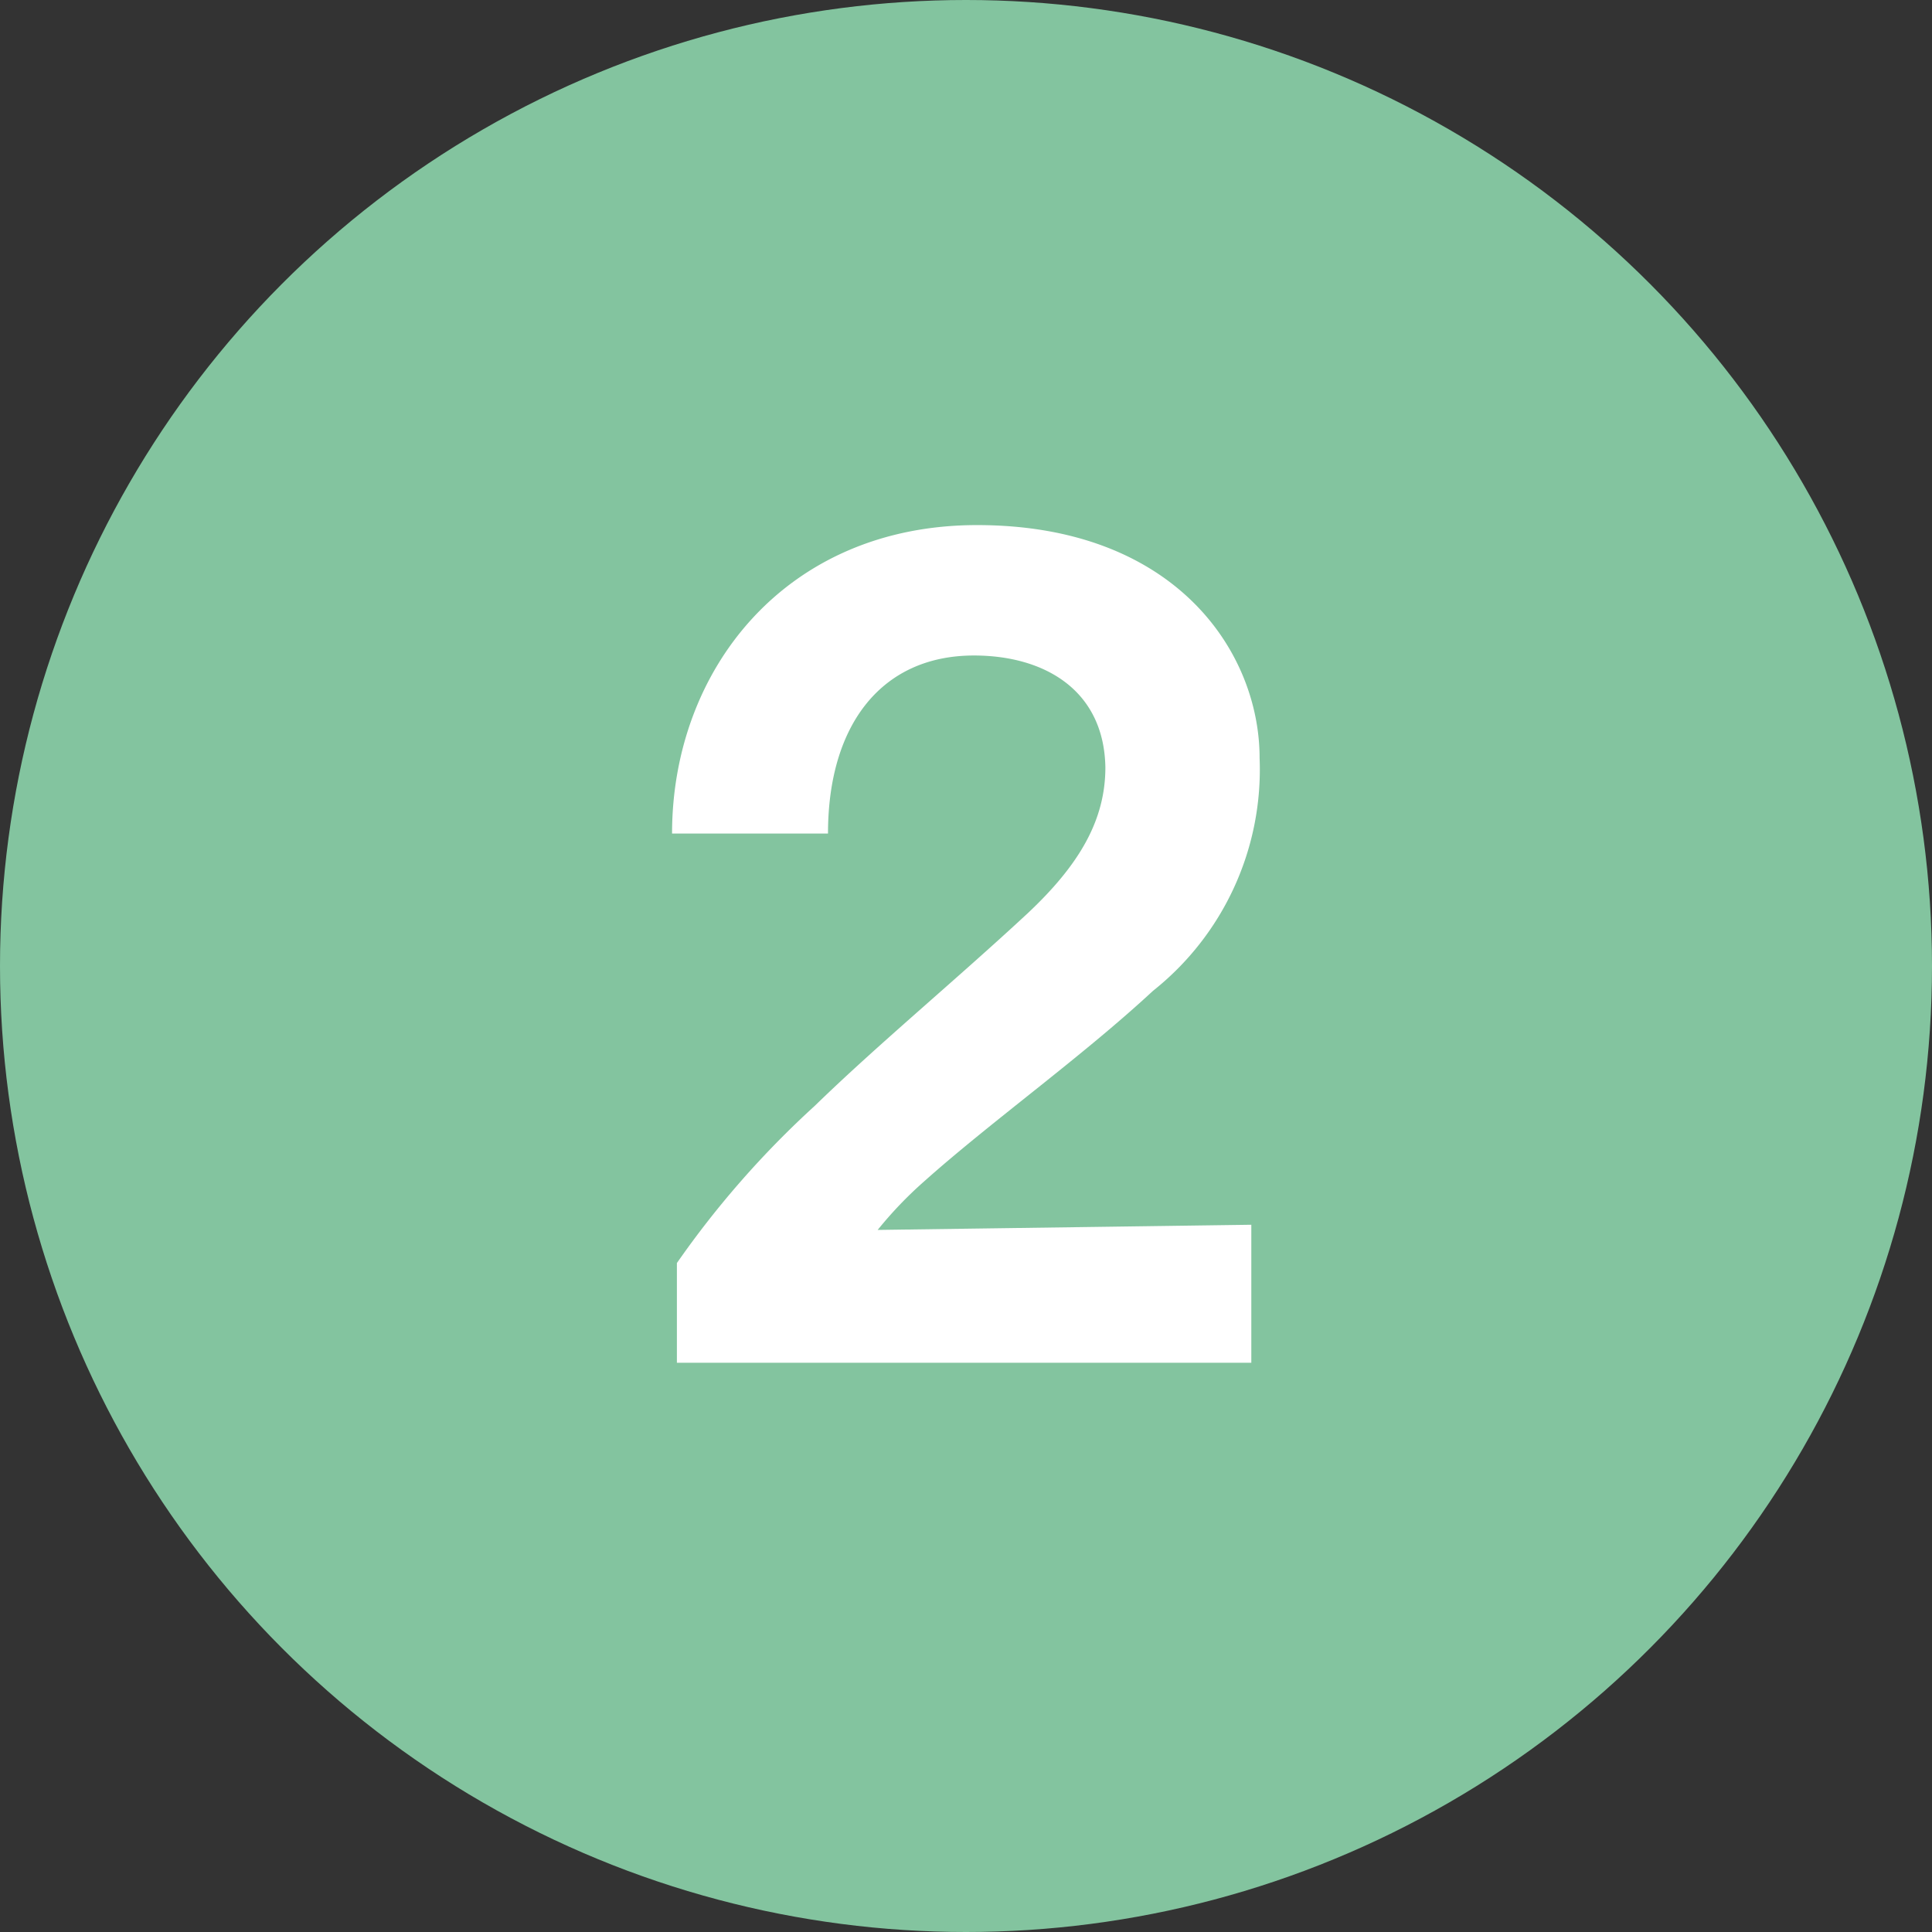
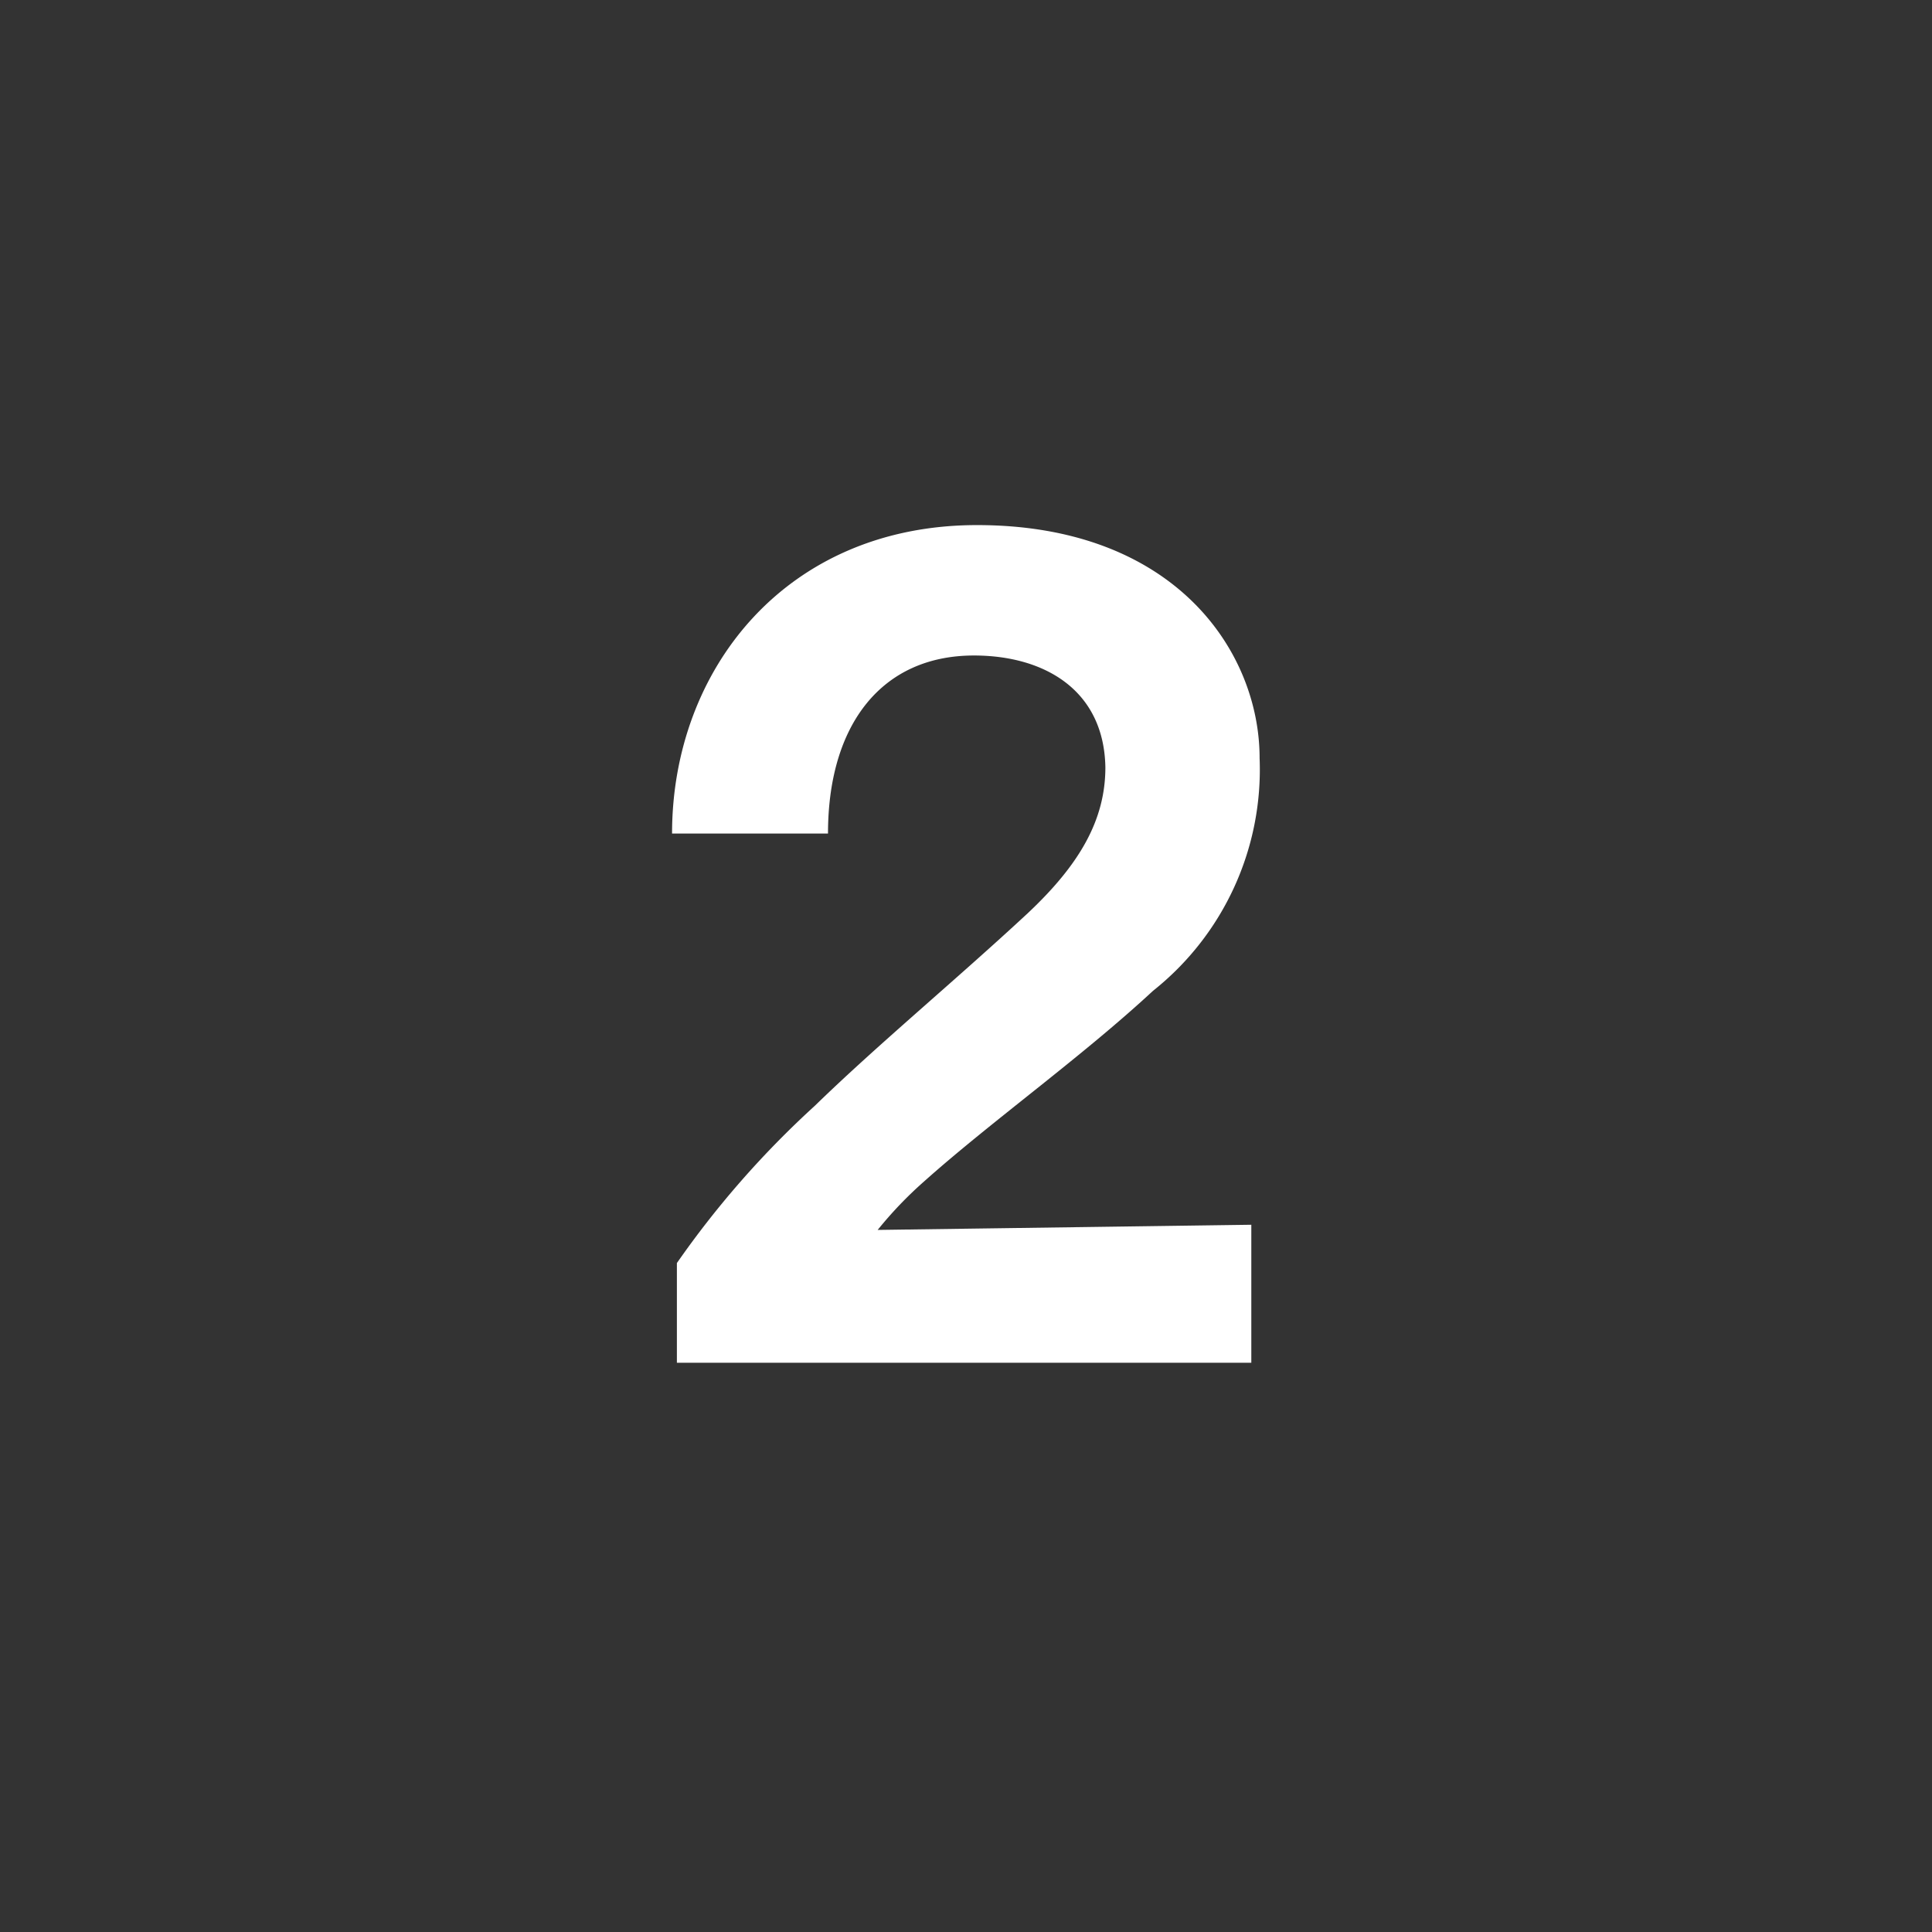
<svg xmlns="http://www.w3.org/2000/svg" width="56" height="56" viewBox="0 0 56 56">
  <rect x="0" y="0" width="56" height="56" fill="#333333" stroke="none" />
-   <circle cx="28" cy="28" r="28" fill="#83c49f" />
  <path d="M19.62 36.61a27.21 27.21 0 014-4.56c1.82-1.77 4.07-3.63 6.17-5.58 1.5-1.41 2.25-2.7 2.25-4.23C32 20 30.27 19 28.23 19 25.56 19 24 21 24 24.16h-4.52c0-4.74 3.29-8.94 8.84-8.94 5.76 0 8.19 3.69 8.19 6.75a8.19 8.19 0 01-3.09 6.75c-2.07 1.92-4.68 3.78-6.63 5.52a11.49 11.49 0 00-1.35 1.41l10.83-.15v4H19.62z" fill="#fff" />
</svg>